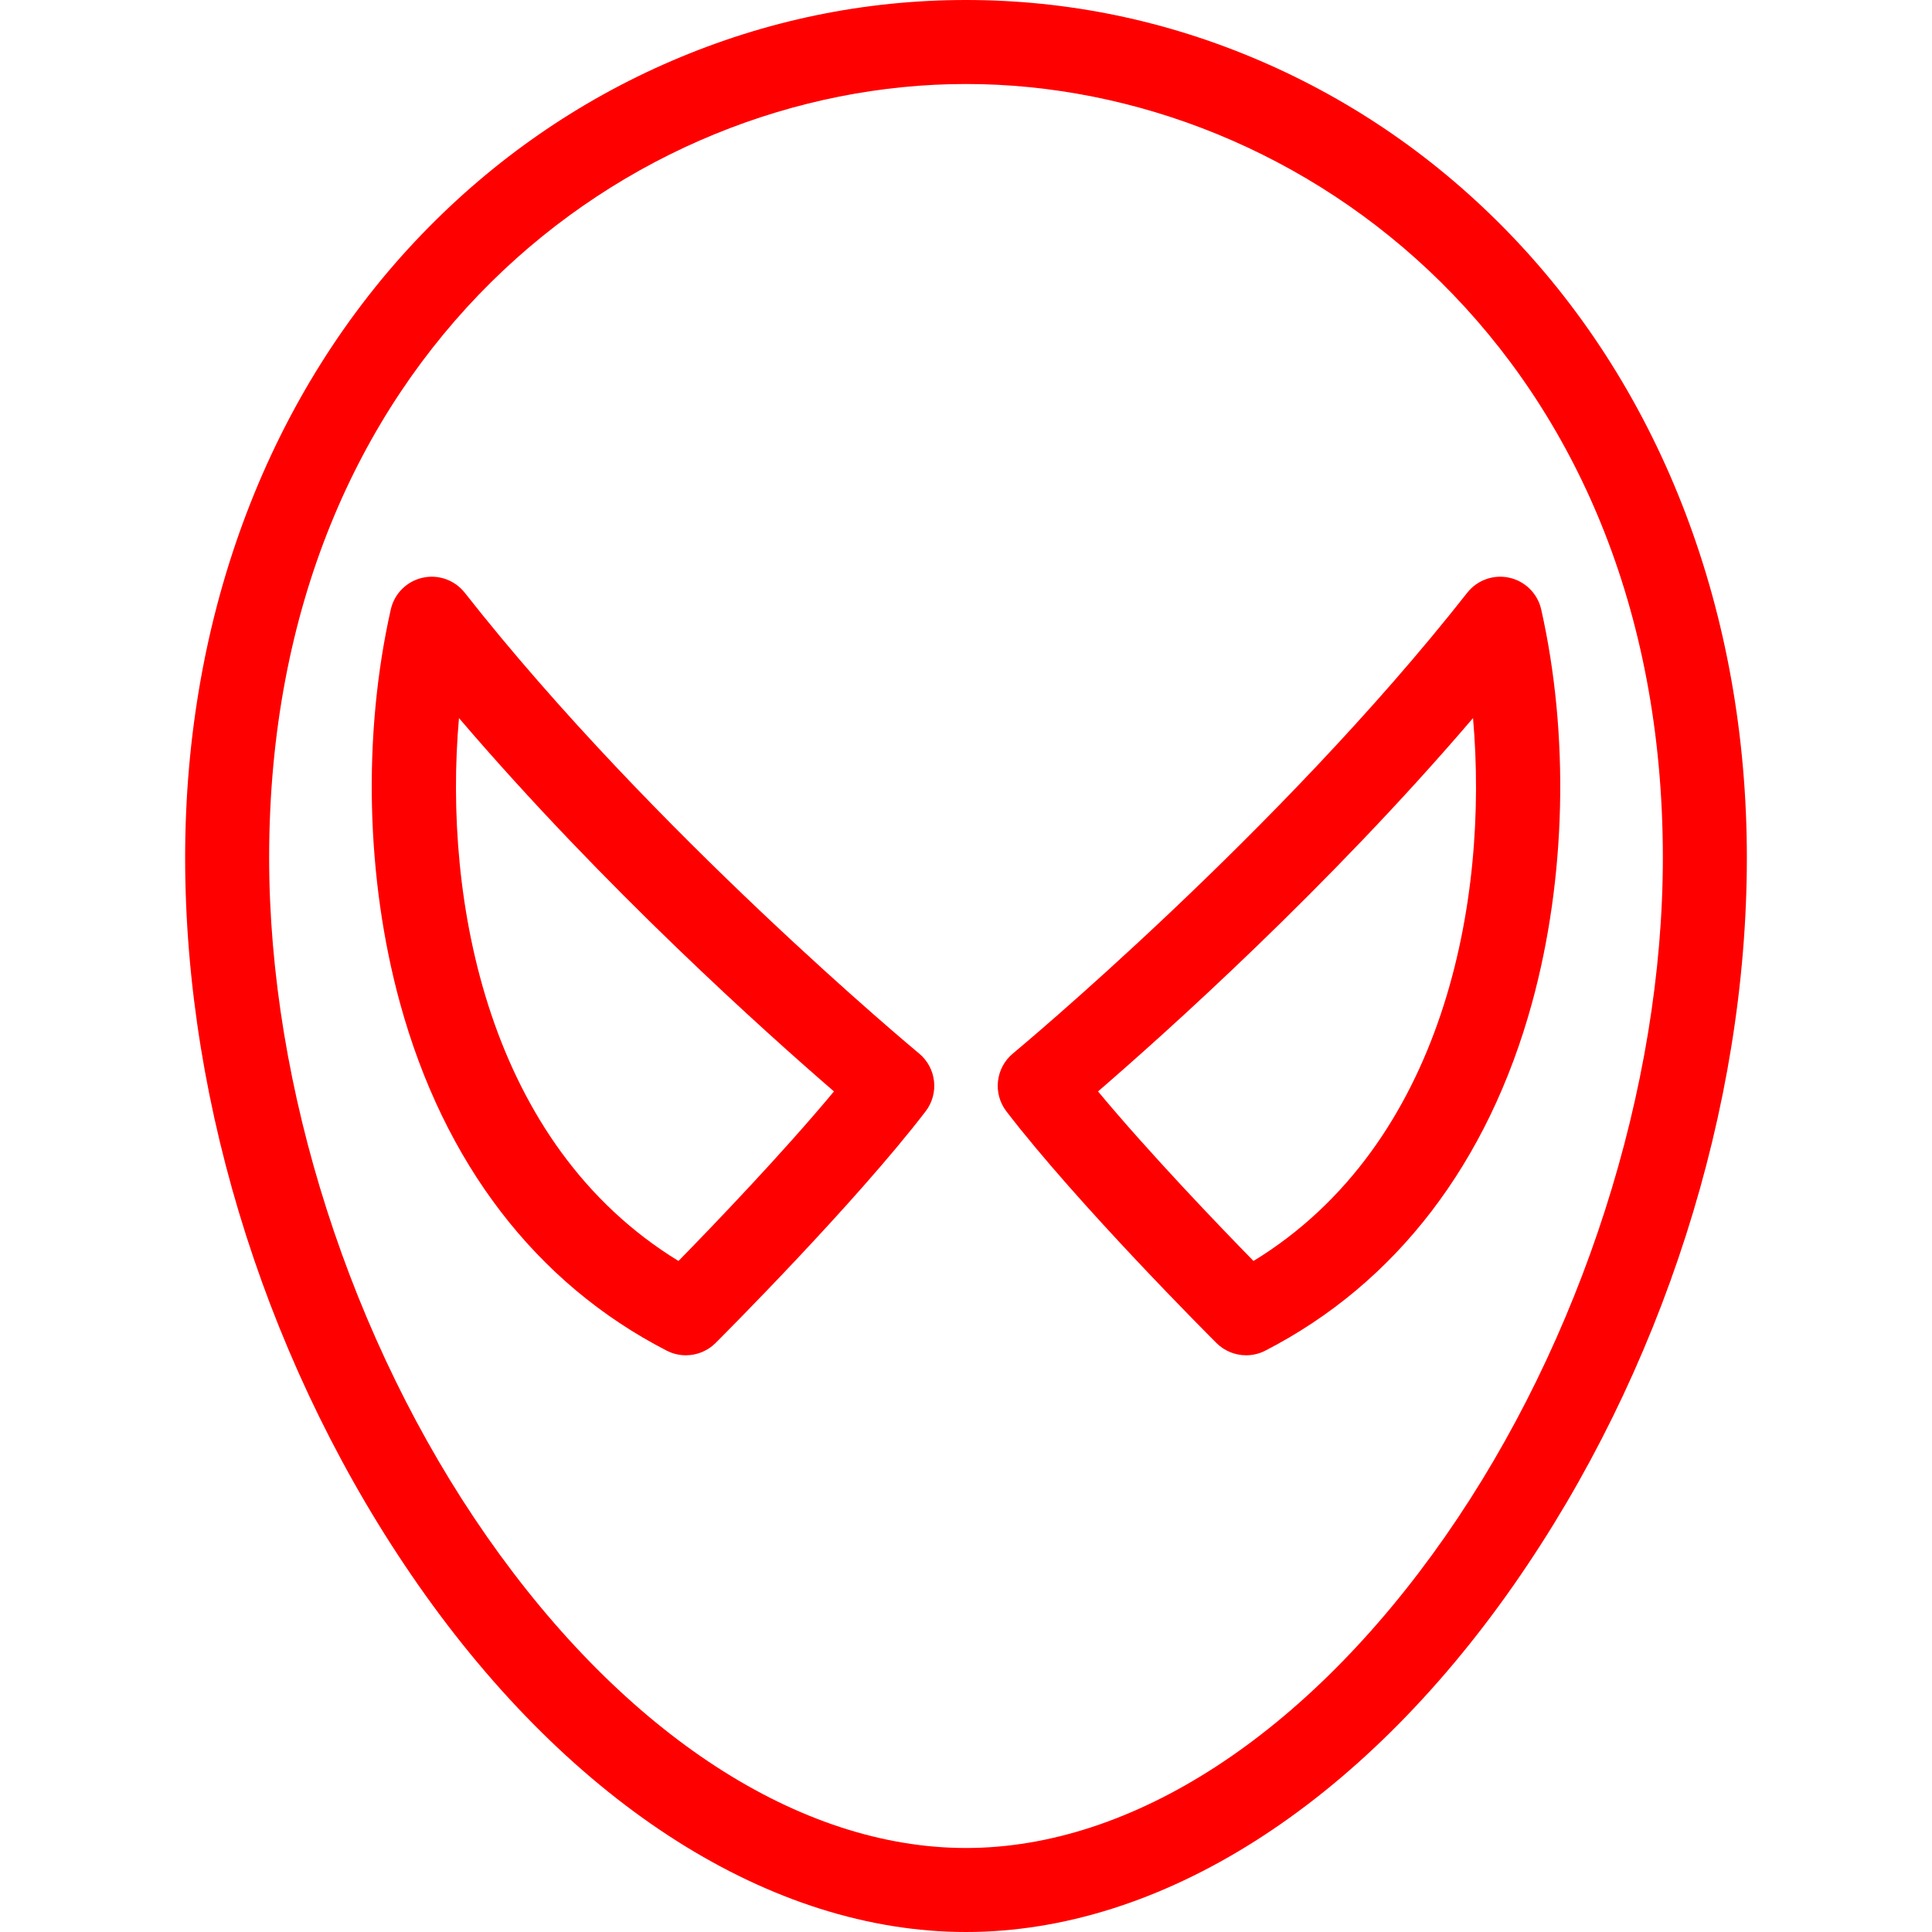
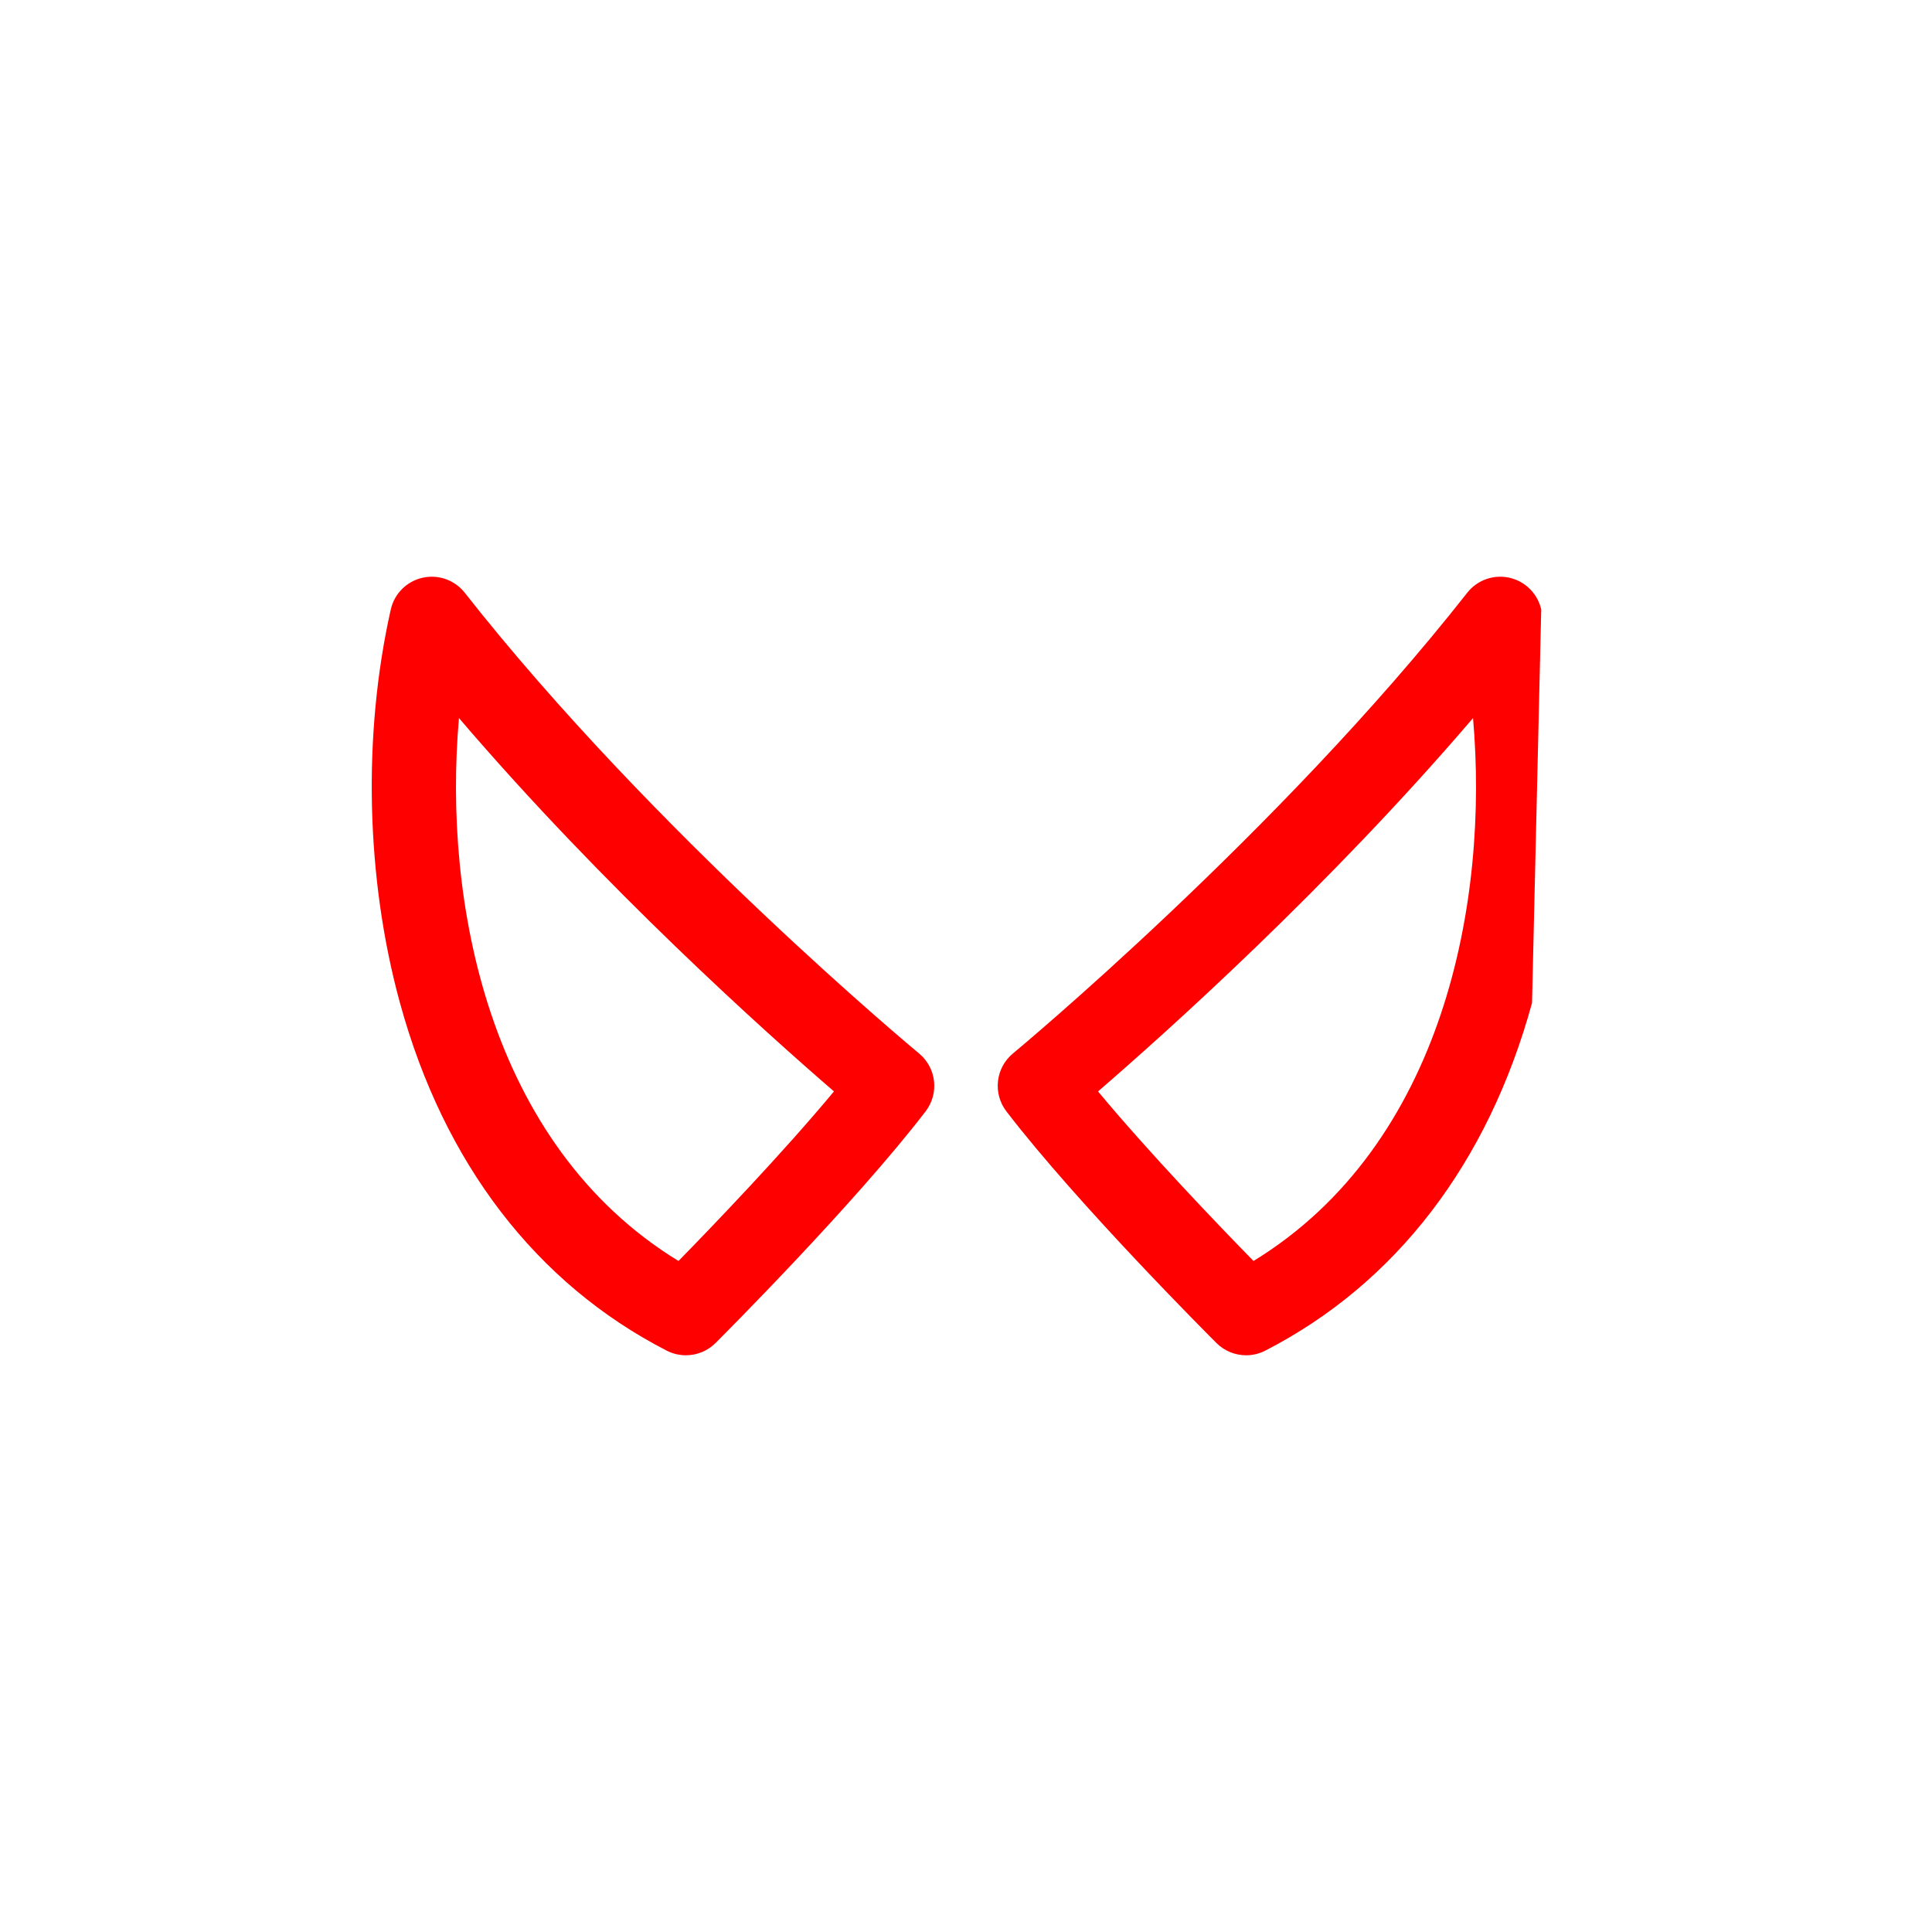
<svg xmlns="http://www.w3.org/2000/svg" version="1.1" id="Capa_1" x="0px" y="0px" fill="#FF0000" viewBox="0 0 460 460" style="enable-background:new 0 0 460 460;" xml:space="preserve">
  <g>
-     <path d="M359.451,55.662c-17.117-17.733-37.112-31.592-59.43-41.19C277.694,4.869,254.135,0,230,0s-47.693,4.869-70.022,14.472   c-22.317,9.598-42.312,23.457-59.429,41.19C64.135,93.387,44.082,146.14,44.082,204.204c0,59.534,20.215,122.633,55.463,173.117   C136.229,429.865,183.779,460,230,460s93.771-30.135,130.455-82.678c35.247-50.485,55.463-113.583,55.463-173.117   C415.918,146.14,395.865,93.387,359.451,55.662z M344.057,365.873C311.166,412.982,269.594,440,230,440   c-39.594,0-81.166-27.018-114.057-74.127C83.469,319.36,64.082,258.923,64.082,204.204C64.082,84.559,149.567,20,230,20   c80.433,0,165.918,64.559,165.918,184.204C395.918,258.923,376.531,319.36,344.057,365.873z" />
    <path d="M218.818,250.821c-0.627-0.518-63.23-52.502-108.156-109.685c-2.384-3.035-6.301-4.427-10.068-3.576   c-3.765,0.851-6.704,3.792-7.551,7.558c-6.729,29.899-5.932,64.043,2.188,93.677c10.46,38.171,32.418,66.797,63.502,82.784   c1.449,0.745,3.016,1.107,4.571,1.107c2.589,0,5.145-1.005,7.065-2.921c1.34-1.337,33.021-33.003,50.011-55.15   C223.656,260.346,222.966,254.25,218.818,250.821z M161.546,300.233c-45.331-27.746-56.097-85.693-52.268-129.264   c34.499,40.377,73.232,75.035,89.286,88.892C186.34,274.566,169.878,291.713,161.546,300.233z" />
-     <path d="M366.957,145.118c-0.848-3.766-3.786-6.707-7.552-7.558c-3.767-0.851-7.684,0.541-10.067,3.576   c-44.881,57.127-107.528,109.167-108.156,109.686c-4.146,3.429-4.837,9.524-1.563,13.793c16.99,22.147,48.67,53.813,50.011,55.15   c1.92,1.916,4.476,2.921,7.065,2.921c1.555,0,3.122-0.362,4.57-1.107c31.084-15.987,53.043-44.614,63.503-82.784   C372.889,209.162,373.687,175.018,366.957,145.118z M298.453,300.234c-8.329-8.518-24.79-25.663-37.017-40.373   c16.05-13.854,54.783-48.511,89.285-88.891C354.55,214.541,343.784,272.488,298.453,300.234z" />
+     <path d="M366.957,145.118c-0.848-3.766-3.786-6.707-7.552-7.558c-3.767-0.851-7.684,0.541-10.067,3.576   c-44.881,57.127-107.528,109.167-108.156,109.686c-4.146,3.429-4.837,9.524-1.563,13.793c16.99,22.147,48.67,53.813,50.011,55.15   c1.92,1.916,4.476,2.921,7.065,2.921c1.555,0,3.122-0.362,4.57-1.107c31.084-15.987,53.043-44.614,63.503-82.784   z M298.453,300.234c-8.329-8.518-24.79-25.663-37.017-40.373   c16.05-13.854,54.783-48.511,89.285-88.891C354.55,214.541,343.784,272.488,298.453,300.234z" />
  </g>
</svg>